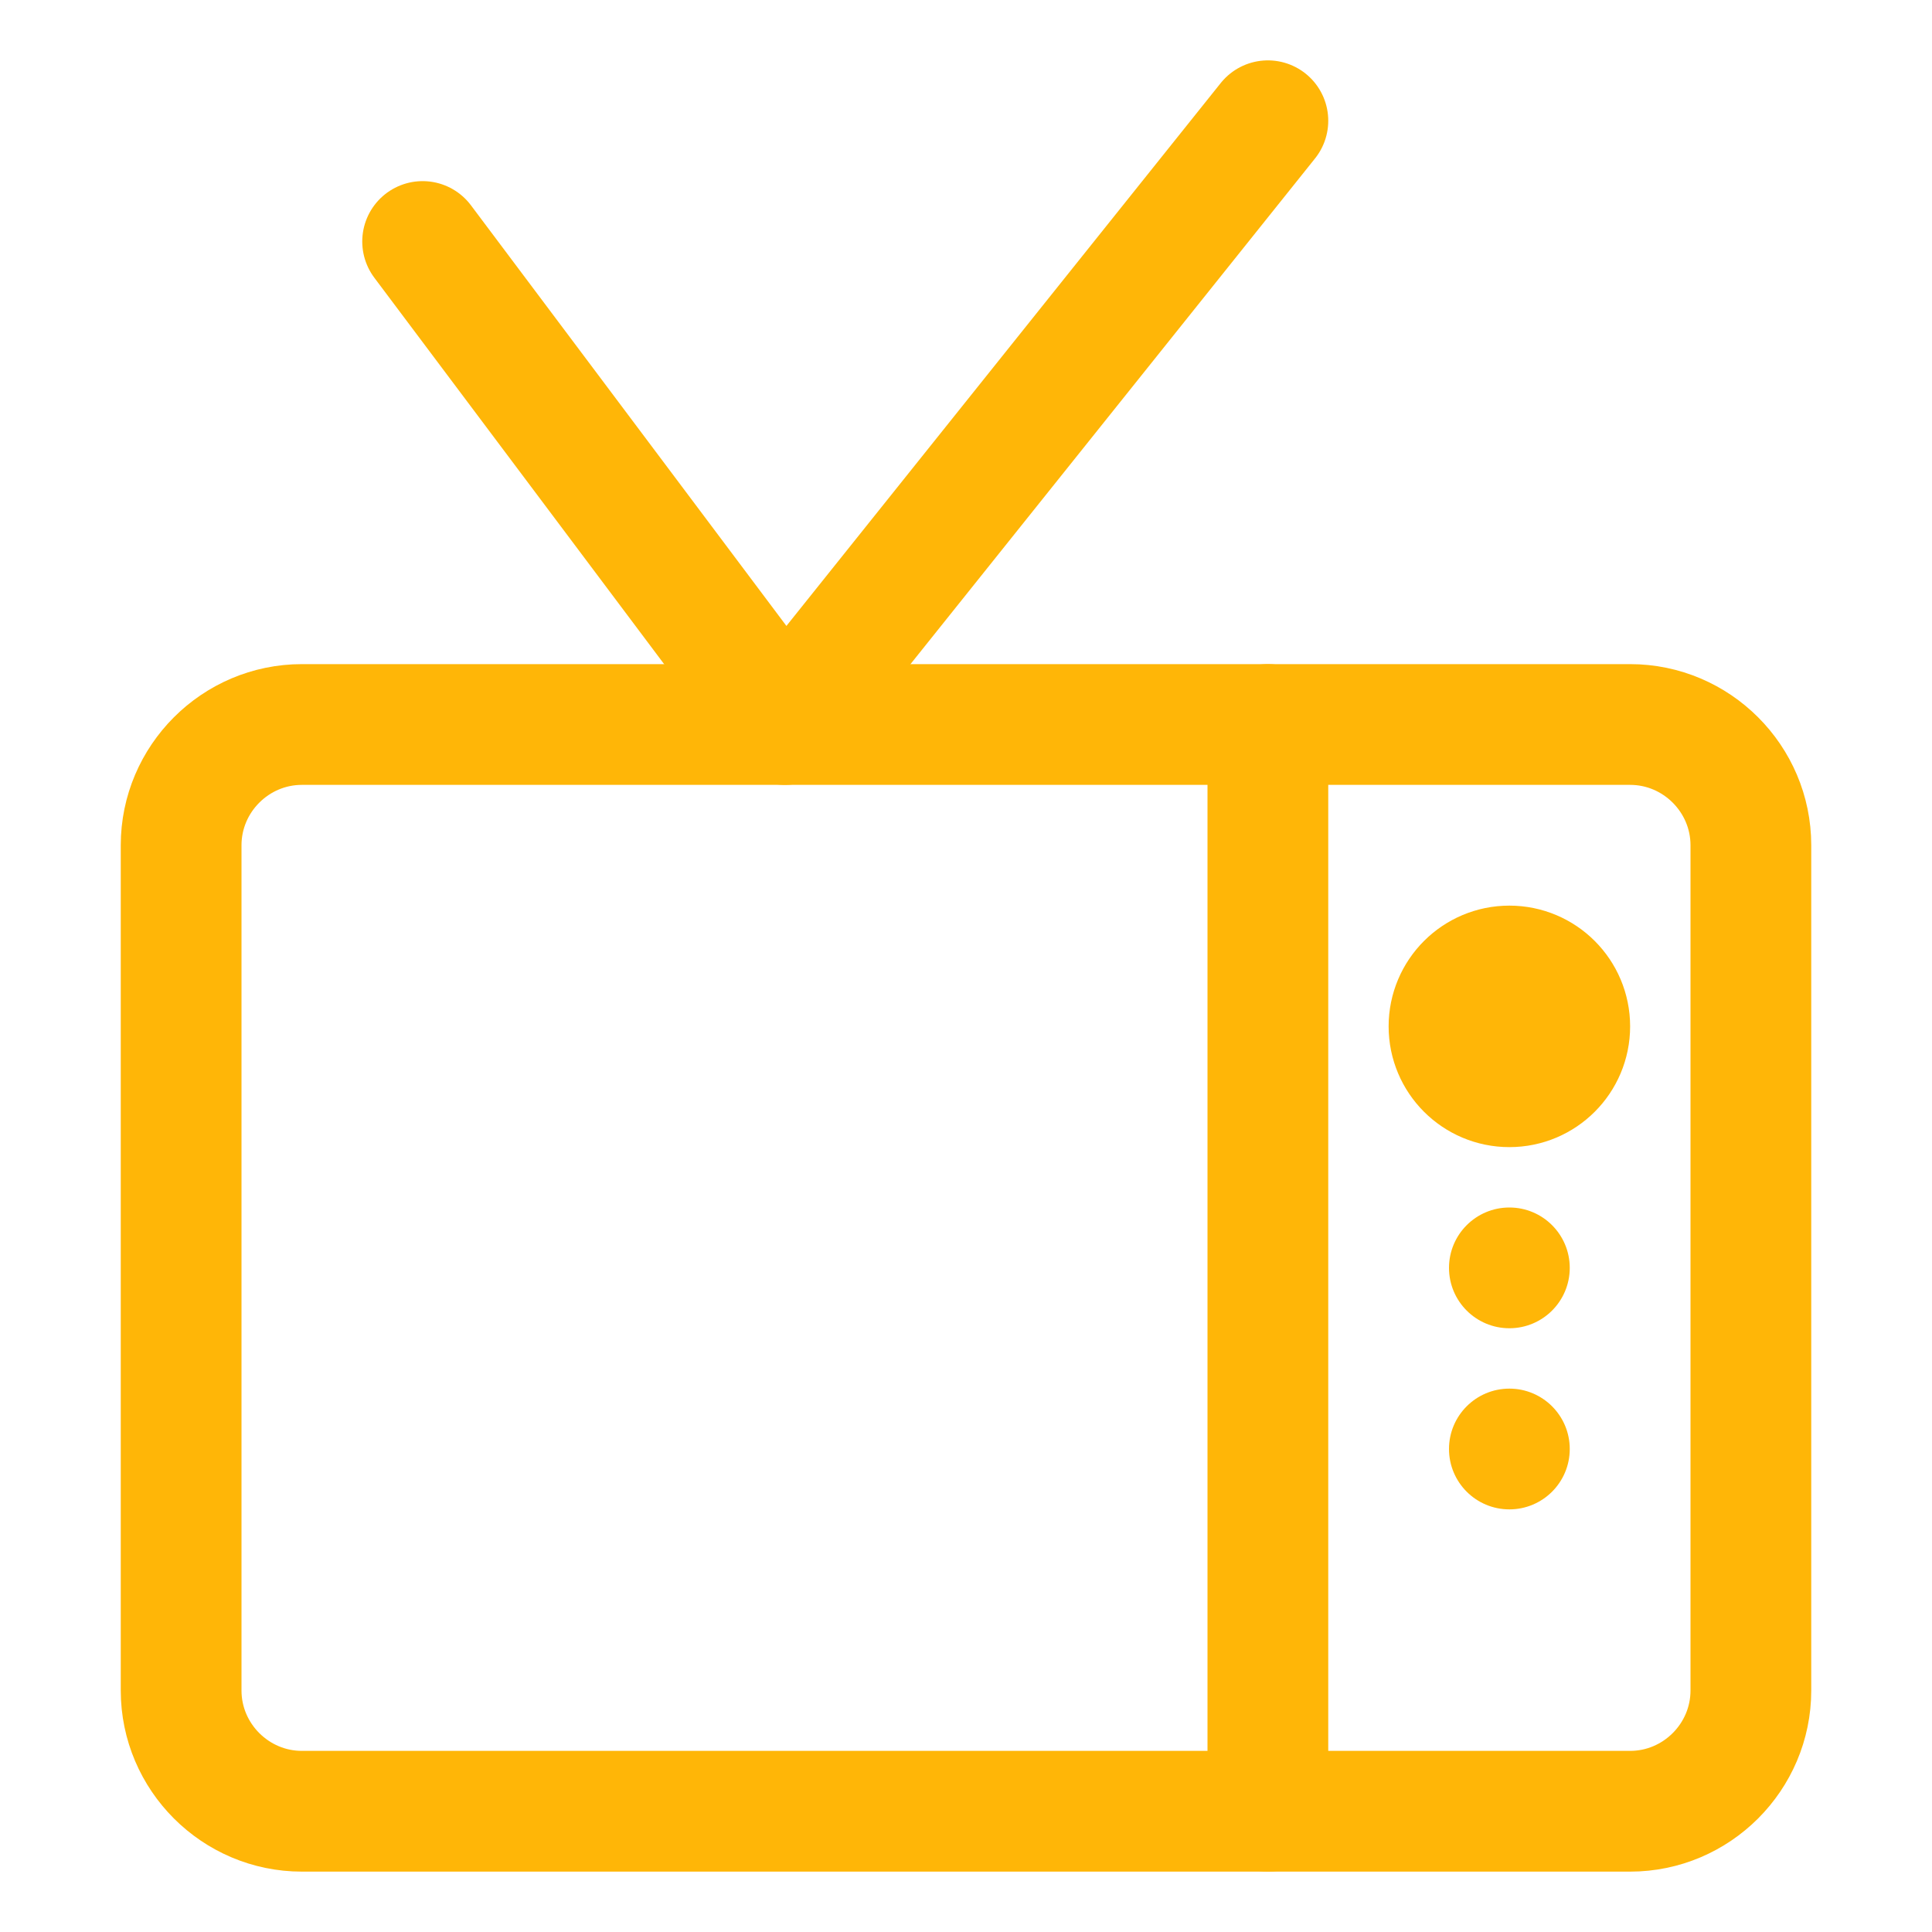
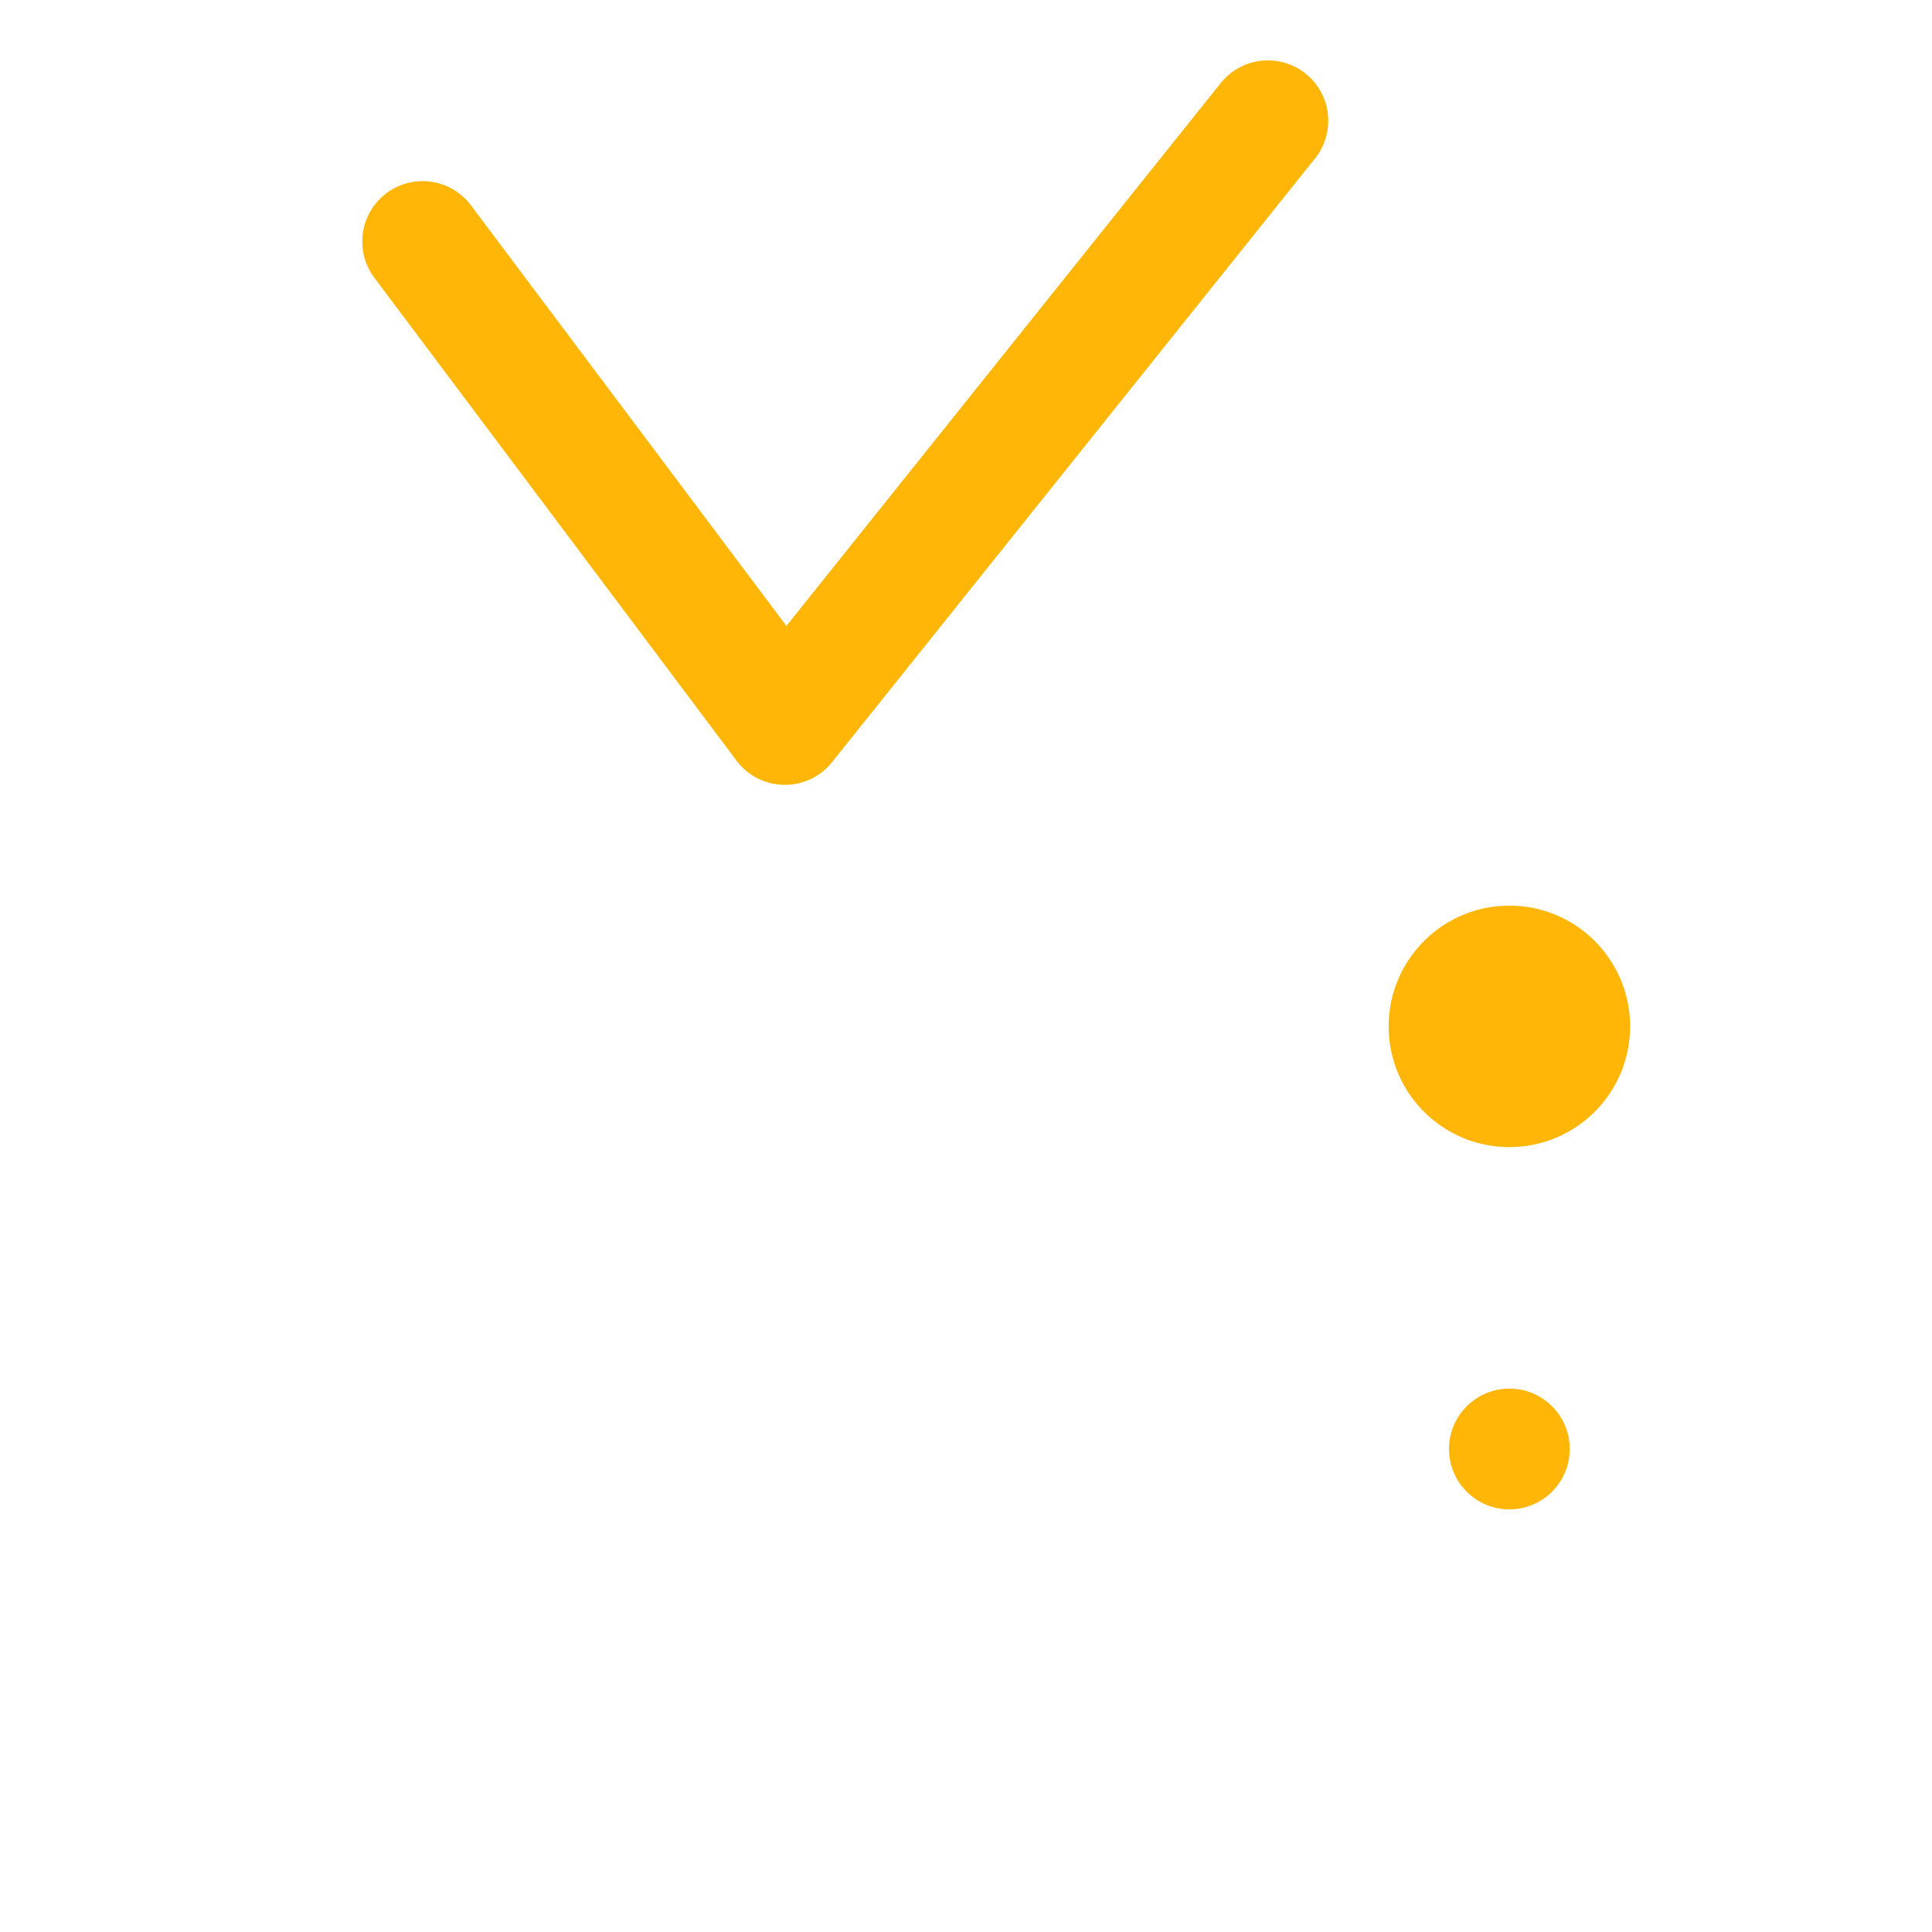
<svg xmlns="http://www.w3.org/2000/svg" version="1.1" id="Icons" viewBox="0 0 32 32" xml:space="preserve" width="800px" height="800px" fill="#ffb607">
  <g id="SVGRepo_bgCarrier" stroke-width="0" />
  <g id="SVGRepo_tracerCarrier" stroke-linecap="round" stroke-linejoin="round" />
  <g id="SVGRepo_iconCarrier">
    <style type="text/css"> .st0{fill:none;stroke:#ffb607;stroke-width:2;stroke-linecap:round;stroke-linejoin:round;stroke-miterlimit:10;} </style>
-     <path class="st0" d="M27,30H5c-1.1,0-2-0.9-2-2V14c0-1.1,0.9-2,2-2h22c1.1,0,2,0.9,2,2v14C29,29.1,28.1,30,27,30z" />
    <polyline class="st0" points="7,4 13,12 21,2 " />
-     <line class="st0" x1="21" y1="12" x2="21" y2="30" />
    <circle class="st0" cx="25" cy="17" r="1" />
    <circle cx="25" cy="24" r="1" />
-     <circle cx="25" cy="21" r="1" />
  </g>
</svg>